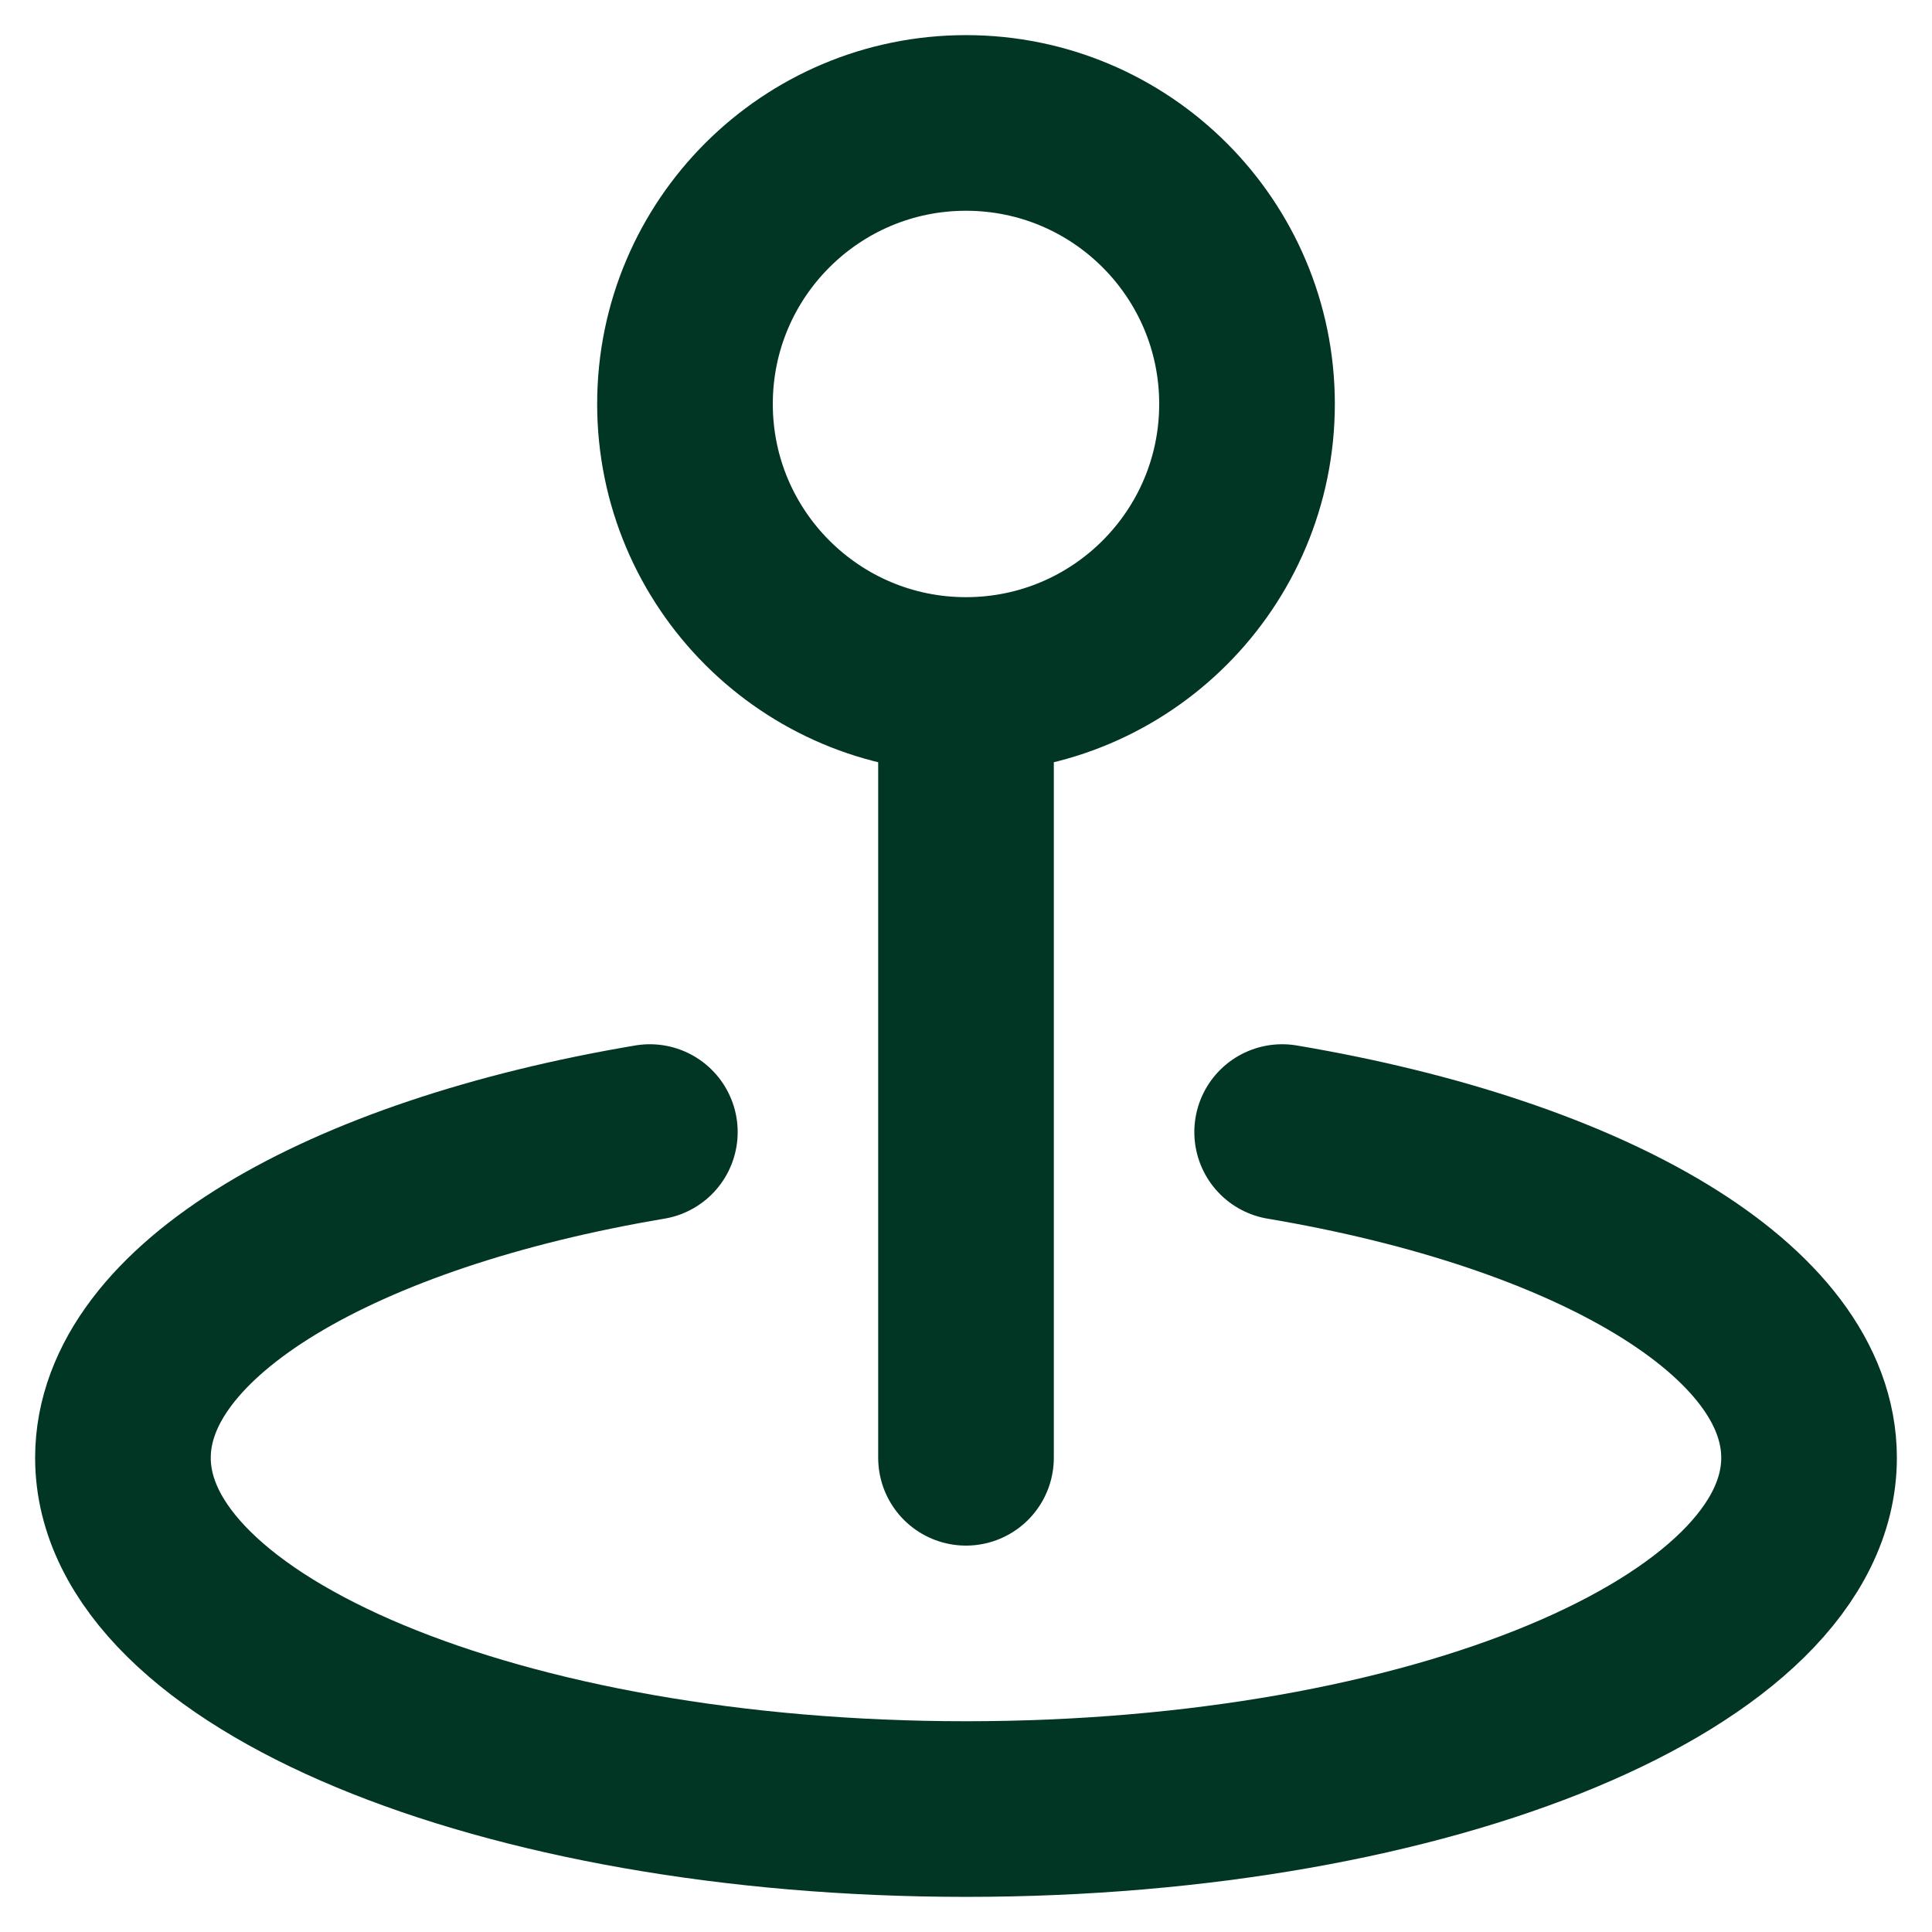
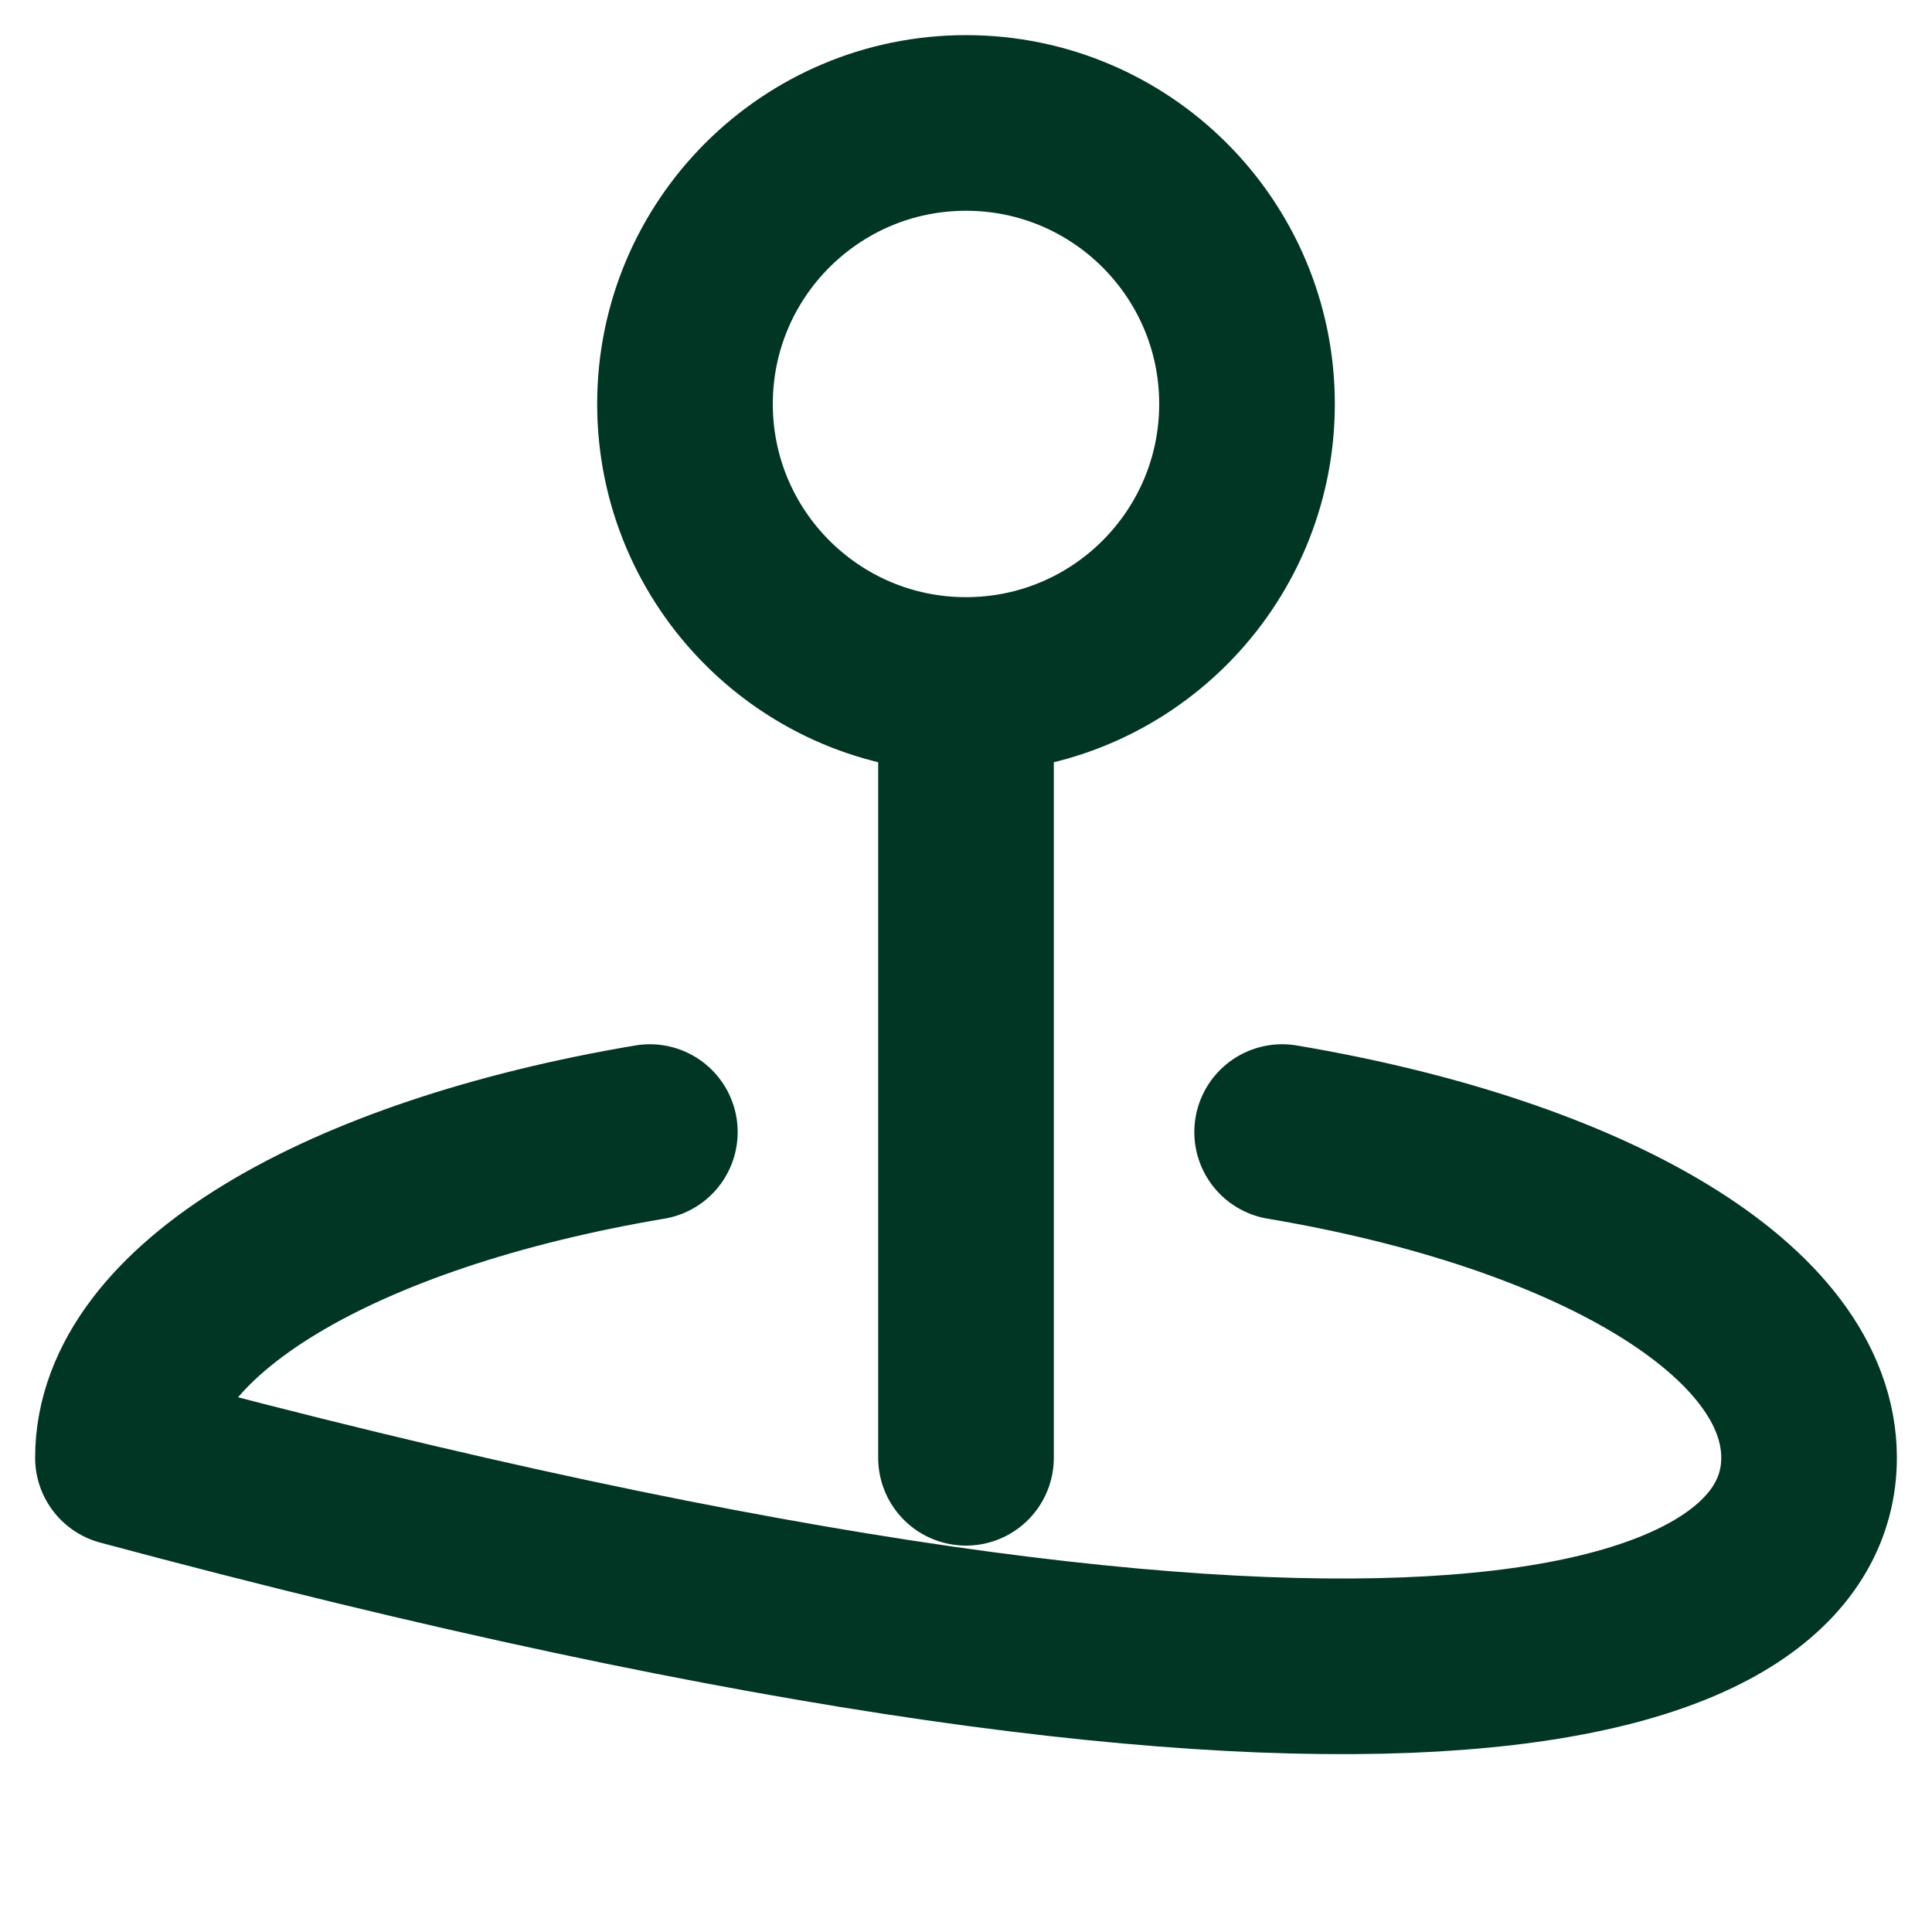
<svg xmlns="http://www.w3.org/2000/svg" width="22" height="22" viewBox="0 0 22 22" fill="none">
-   <path d="M11 8.6V16.6M7.4 12.891C3.882 13.484 1.4 14.921 1.4 16.6C1.4 18.809 5.698 20.6 11 20.6C16.302 20.6 20.6 18.809 20.6 16.6C20.6 14.921 18.118 13.484 14.6 12.891M14.2 4.6C14.2 6.367 12.767 7.8 11 7.8C9.233 7.8 7.8 6.367 7.8 4.6C7.8 2.833 9.233 1.4 11 1.4C12.767 1.4 14.2 2.833 14.2 4.6Z" stroke="#023624" stroke-width="2" stroke-linecap="round" stroke-linejoin="round" />
+   <path d="M11 8.6V16.6M7.4 12.891C3.882 13.484 1.4 14.921 1.4 16.6C16.302 20.6 20.6 18.809 20.6 16.6C20.6 14.921 18.118 13.484 14.6 12.891M14.2 4.6C14.2 6.367 12.767 7.8 11 7.8C9.233 7.8 7.8 6.367 7.8 4.6C7.8 2.833 9.233 1.4 11 1.4C12.767 1.4 14.2 2.833 14.2 4.6Z" stroke="#023624" stroke-width="2" stroke-linecap="round" stroke-linejoin="round" />
</svg>